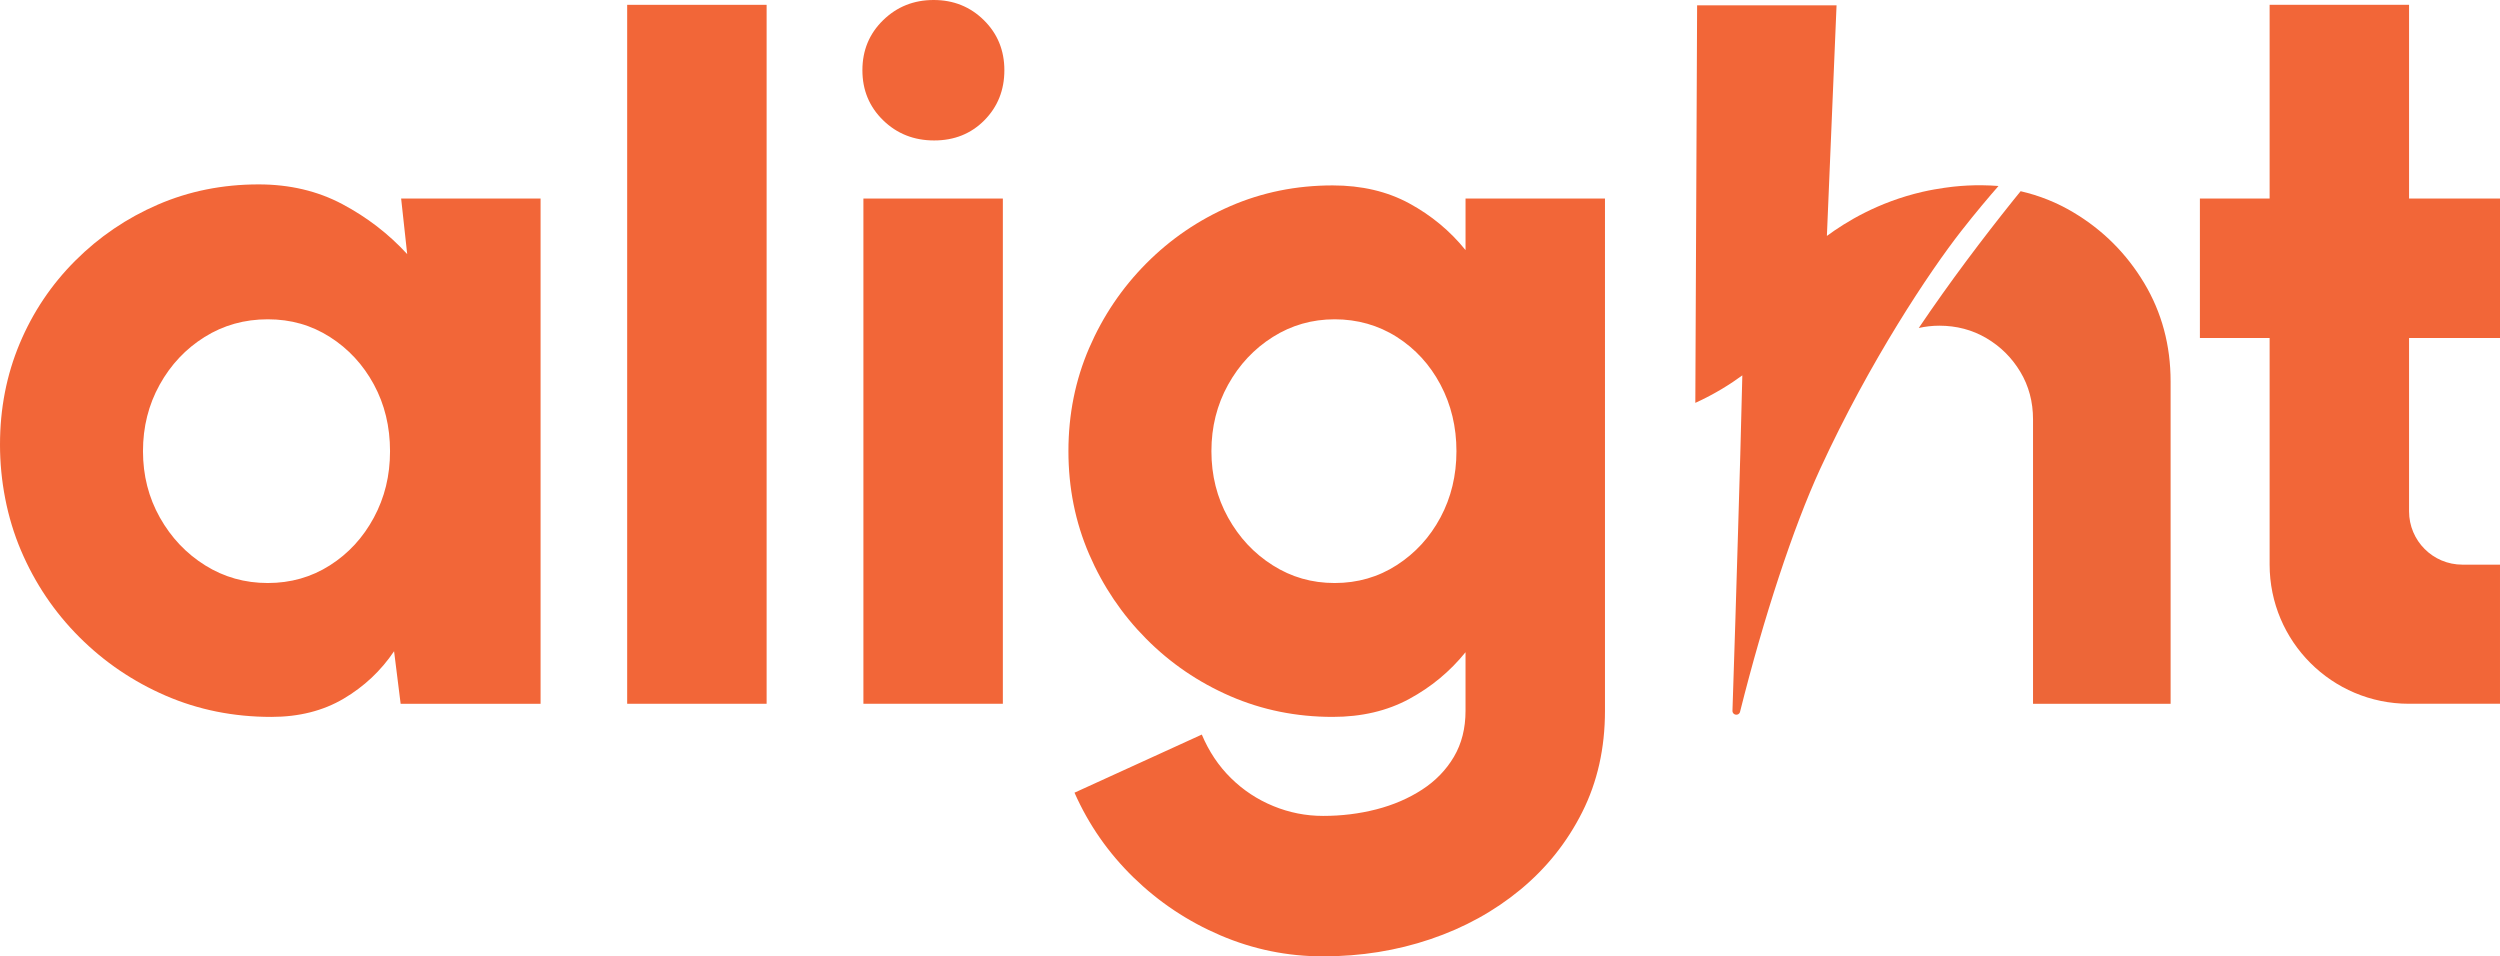
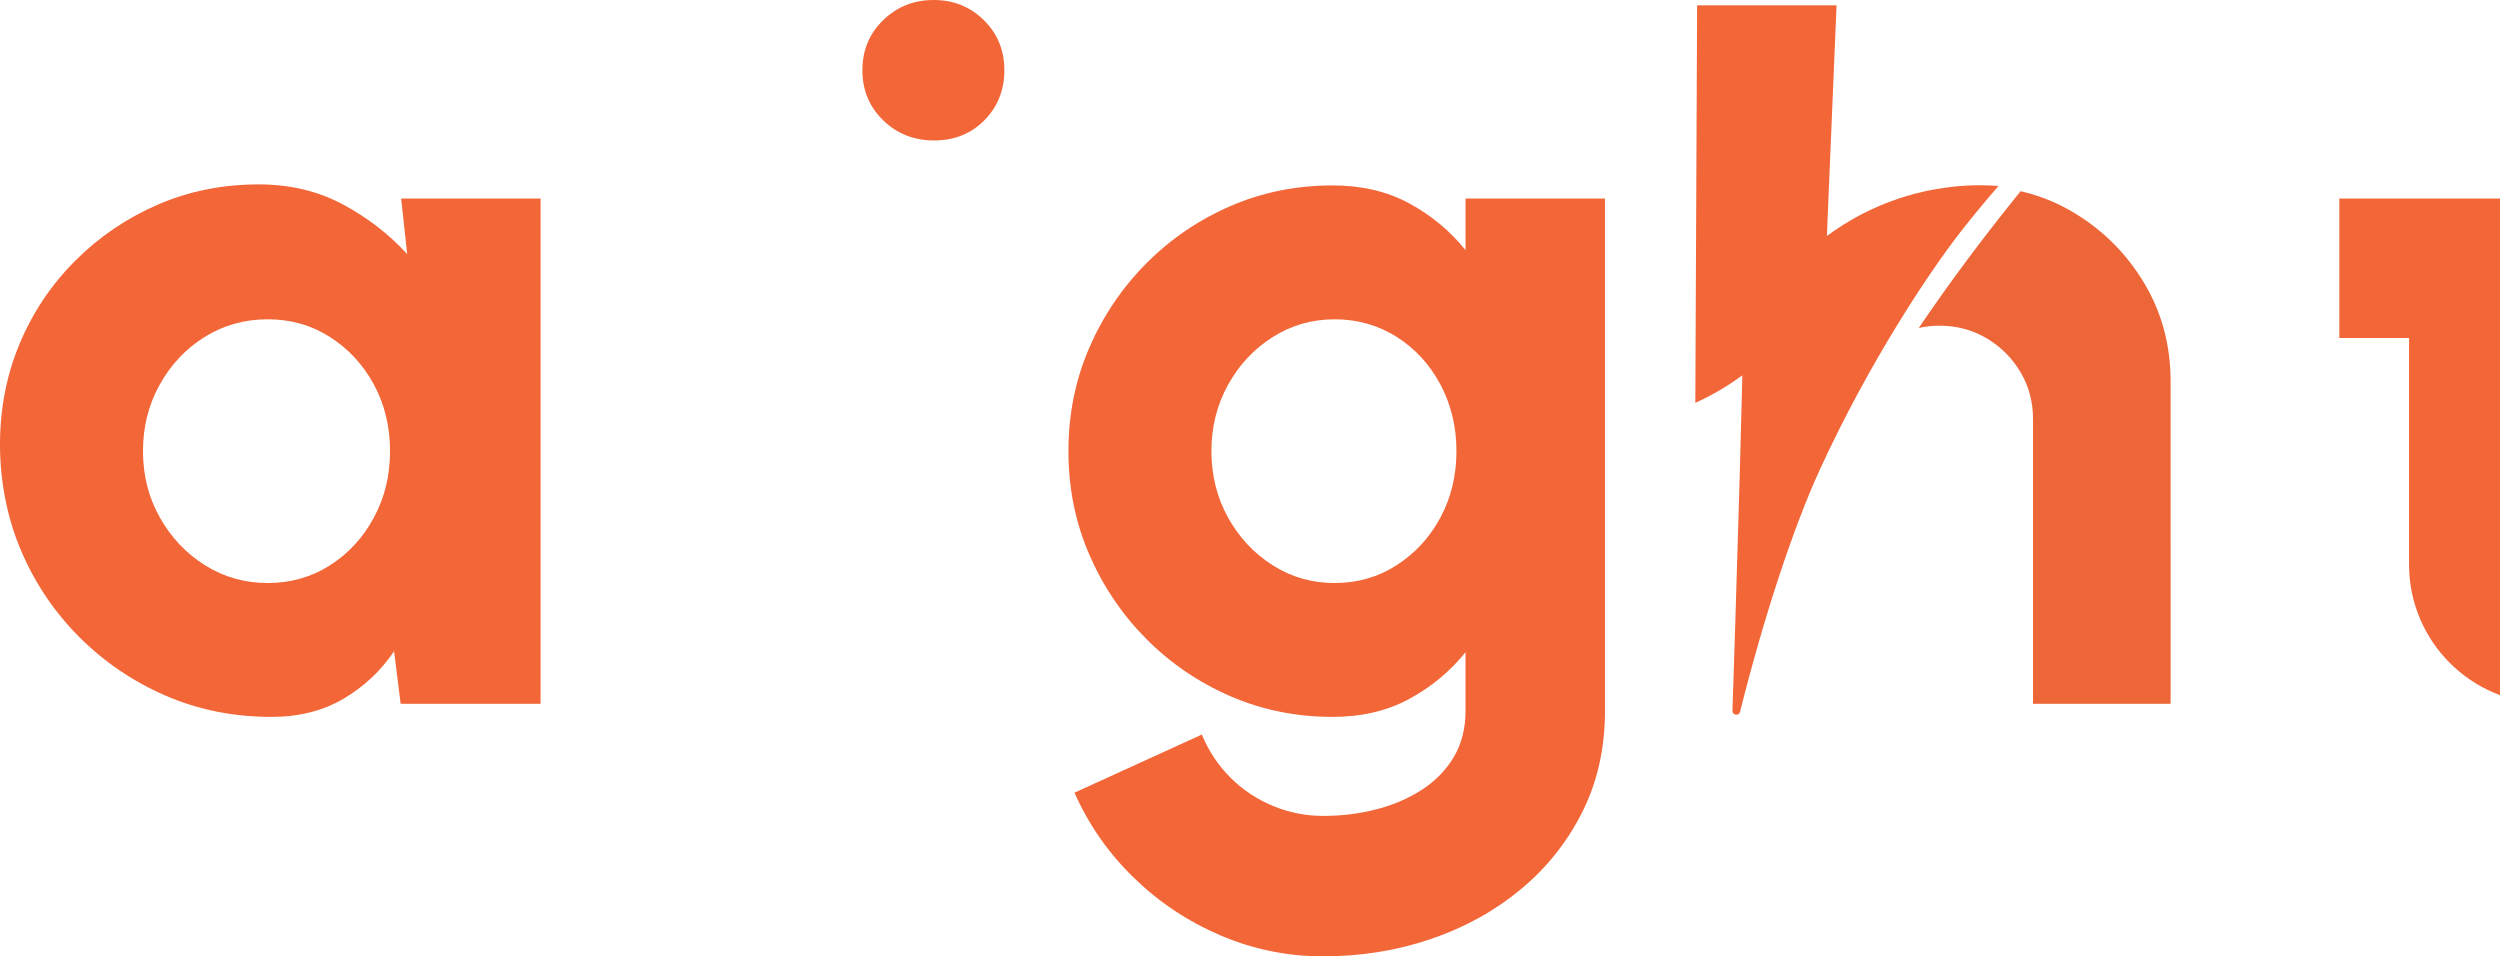
<svg xmlns="http://www.w3.org/2000/svg" id="Layer_2" data-name="Layer 2" viewBox="0 0 2586.95 989.64">
  <defs>
    <style>
      .cls-1 {
        fill: #ed6638;
      }

      .cls-2 {
        fill: #f26638;
      }
    </style>
  </defs>
  <g id="Layer_1-2" data-name="Layer 1">
    <g>
-       <path class="cls-2" d="M2586.95,349.74V205.45h-94.1V5h-144.29V205.45h-72.15v144.29h72.15v234.41c0,79.58,64.51,144.09,144.09,144.09h94.3v-143.95h-38.94c-30.47,0-55.16-24.7-55.16-55.16v-179.39h94.1Z" />
+       <path class="cls-2" d="M2586.95,349.74V205.45h-94.1V5V205.45h-72.15v144.29h72.15v234.41c0,79.58,64.51,144.09,144.09,144.09h94.3v-143.95h-38.94c-30.47,0-55.16-24.7-55.16-55.16v-179.39h94.1Z" />
      <path class="cls-2" d="M1802.93,388.44c-1.31,54.53-2.81,109.37-4.52,164.52-1.71,55.27-3.61,123.03-5.69,182.49-.17,4.77,6.68,5.74,7.84,1.11,24.38-97.4,55-190.65,82.82-251.16,51.49-111.99,113.57-204.79,145.96-246.21,15.42-19.72,28.96-35.64,38.66-46.73-5.36-.42-11.02-.7-16.96-.76-10.37-.11-19.98,.44-28.69,1.35,0,0-16.64,1.68-33.02,5.46-46.02,10.64-79.45,31.3-98.9,45.62,3.33-79.54,6.67-159.08,10-238.63h-144.29c-.61,137.13-1.23,274.26-1.85,411.39,20.8-9.47,37.19-20.05,48.62-28.47Z" />
      <path class="cls-2" d="M1516.5,258.78c-16.03-19.86-35.47-35.98-58.29-48.36-22.83-12.37-49.23-18.56-79.2-18.56-37.64,0-72.93,7.14-105.87,21.43-32.93,14.3-61.95,34.07-87.04,59.34-25.09,25.27-44.79,54.46-59.08,87.56-14.29,33.12-21.43,68.67-21.43,106.65s7.14,73.54,21.43,106.66c14.29,33.11,33.98,62.3,59.08,87.56,25.09,25.27,54.11,45.05,87.04,59.34,32.94,14.28,68.23,21.43,105.87,21.43,29.97,0,56.37-6.19,79.2-18.56,22.82-12.37,42.25-28.49,58.29-48.36v60.64c0,18.12-4.01,33.99-12.02,47.58-8.02,13.6-19,24.91-32.94,33.98-13.94,9.06-29.72,15.86-47.31,20.39-17.6,4.53-35.99,6.79-55.15,6.79-17.77,0-34.94-3.39-51.49-10.2-16.56-6.79-31.2-16.46-43.92-29.01-12.73-12.55-22.74-27.54-30.06-44.96l-131.74,60.13c14.64,33.11,35.03,62.38,61.17,87.82,26.14,25.44,56.11,45.4,89.92,59.86,33.8,14.46,69.18,21.7,106.12,21.7,39.03,0,76.07-5.93,111.09-17.78,35.03-11.85,66.04-28.93,93.06-51.23,27.01-22.31,48.36-49.06,64.04-80.25,15.69-31.19,23.53-66.13,23.53-104.82V205.45h-144.29v53.32Zm-25.87,276.55c-10.98,20.57-26.06,37.03-45.22,49.4-19.17,12.38-40.61,18.57-64.3,18.57s-44.7-6.09-64.04-18.3c-19.34-12.2-34.76-28.66-46.27-49.4-11.5-20.73-17.25-43.65-17.25-68.75s5.75-48,17.25-68.75c11.5-20.73,26.92-37.19,46.27-49.4,19.34-12.2,40.69-18.3,64.04-18.3s45.13,6.1,64.3,18.3c19.16,12.21,34.24,28.67,45.22,49.4,10.98,20.74,16.47,43.66,16.47,68.75s-5.49,47.93-16.47,68.49Z" />
      <path class="cls-2" d="M421.37,262.96c-19.17-20.91-41.56-38.16-67.18-51.76-25.61-13.59-54.46-20.39-86.52-20.39-37.3,0-72.07,6.98-104.3,20.91-32.24,13.94-60.73,33.29-85.48,58.03-24.75,24.75-43.91,53.32-57.51,85.74C6.8,387.91,0,422.76,0,460.05s7.23,75.54,21.7,109.53c14.46,33.98,34.59,63.87,60.38,89.65,25.79,25.8,55.59,46.01,89.39,60.65,33.8,14.64,70.23,21.96,109.27,21.96,28.57,0,53.49-6.27,74.76-18.82,21.25-12.54,38.69-28.93,52.28-49.14l6.79,54.37h144.81V205.45h-144.29l6.27,57.5Zm-34.5,272.64c-11.16,20.74-26.32,37.21-45.48,49.4-19.17,12.21-40.61,18.3-64.3,18.3s-45.31-6.09-64.83-18.3c-19.52-12.2-35.12-28.66-46.79-49.4-11.68-20.73-17.51-43.65-17.51-68.75s5.75-48.01,17.25-68.75c11.5-20.73,27.01-37.2,46.53-49.4,19.51-12.2,41.3-18.3,65.35-18.3s45.13,6.1,64.3,18.3c19.16,12.21,34.33,28.58,45.48,49.14,11.15,20.57,16.73,43.57,16.73,69.01s-5.58,48.02-16.73,68.75Z" />
-       <rect class="cls-2" x="648.99" y="4.99" width="144.29" height="723.25" />
      <path class="cls-2" d="M966.11,0c-20.57,0-37.99,6.97-52.28,20.91-14.29,13.94-21.43,31.19-21.43,51.76s7.14,37.82,21.43,51.76c14.29,13.94,31.89,20.91,52.8,20.91s38.25-6.97,52.02-20.91c13.76-13.94,20.65-31.19,20.65-51.76s-7.06-37.81-21.17-51.76c-14.12-13.94-31.46-20.91-52.02-20.91Z" />
-       <rect class="cls-2" x="893.44" y="205.45" width="144.29" height="522.79" />
      <g>
        <path class="cls-1" d="M2065.3,193.72c-3.75-.37-7.53-.66-11.35-.83-.29,.51-.63,1.11-.93,1.65,4.23-.38,8.32-.65,12.28-.82Z" />
        <path class="cls-1" d="M2218.75,292.91c-18.23-30.44-42.56-54.76-72.99-72.99-17.15-10.27-35.45-17.6-54.85-22.06-2.5,3.07-5.01,6.13-7.49,9.23-32.05,40.08-65.37,84.1-97.92,132.3,6.82-1.51,13.88-2.37,21.24-2.37,17.88,0,34.13,4.3,48.75,12.9,14.61,8.6,26.31,20.21,35.08,34.82,8.77,14.62,13.16,31.04,13.16,49.26v294.25h142.37V394.79c0-37.48-9.12-71.45-27.34-101.88Z" />
      </g>
    </g>
  </g>
</svg>